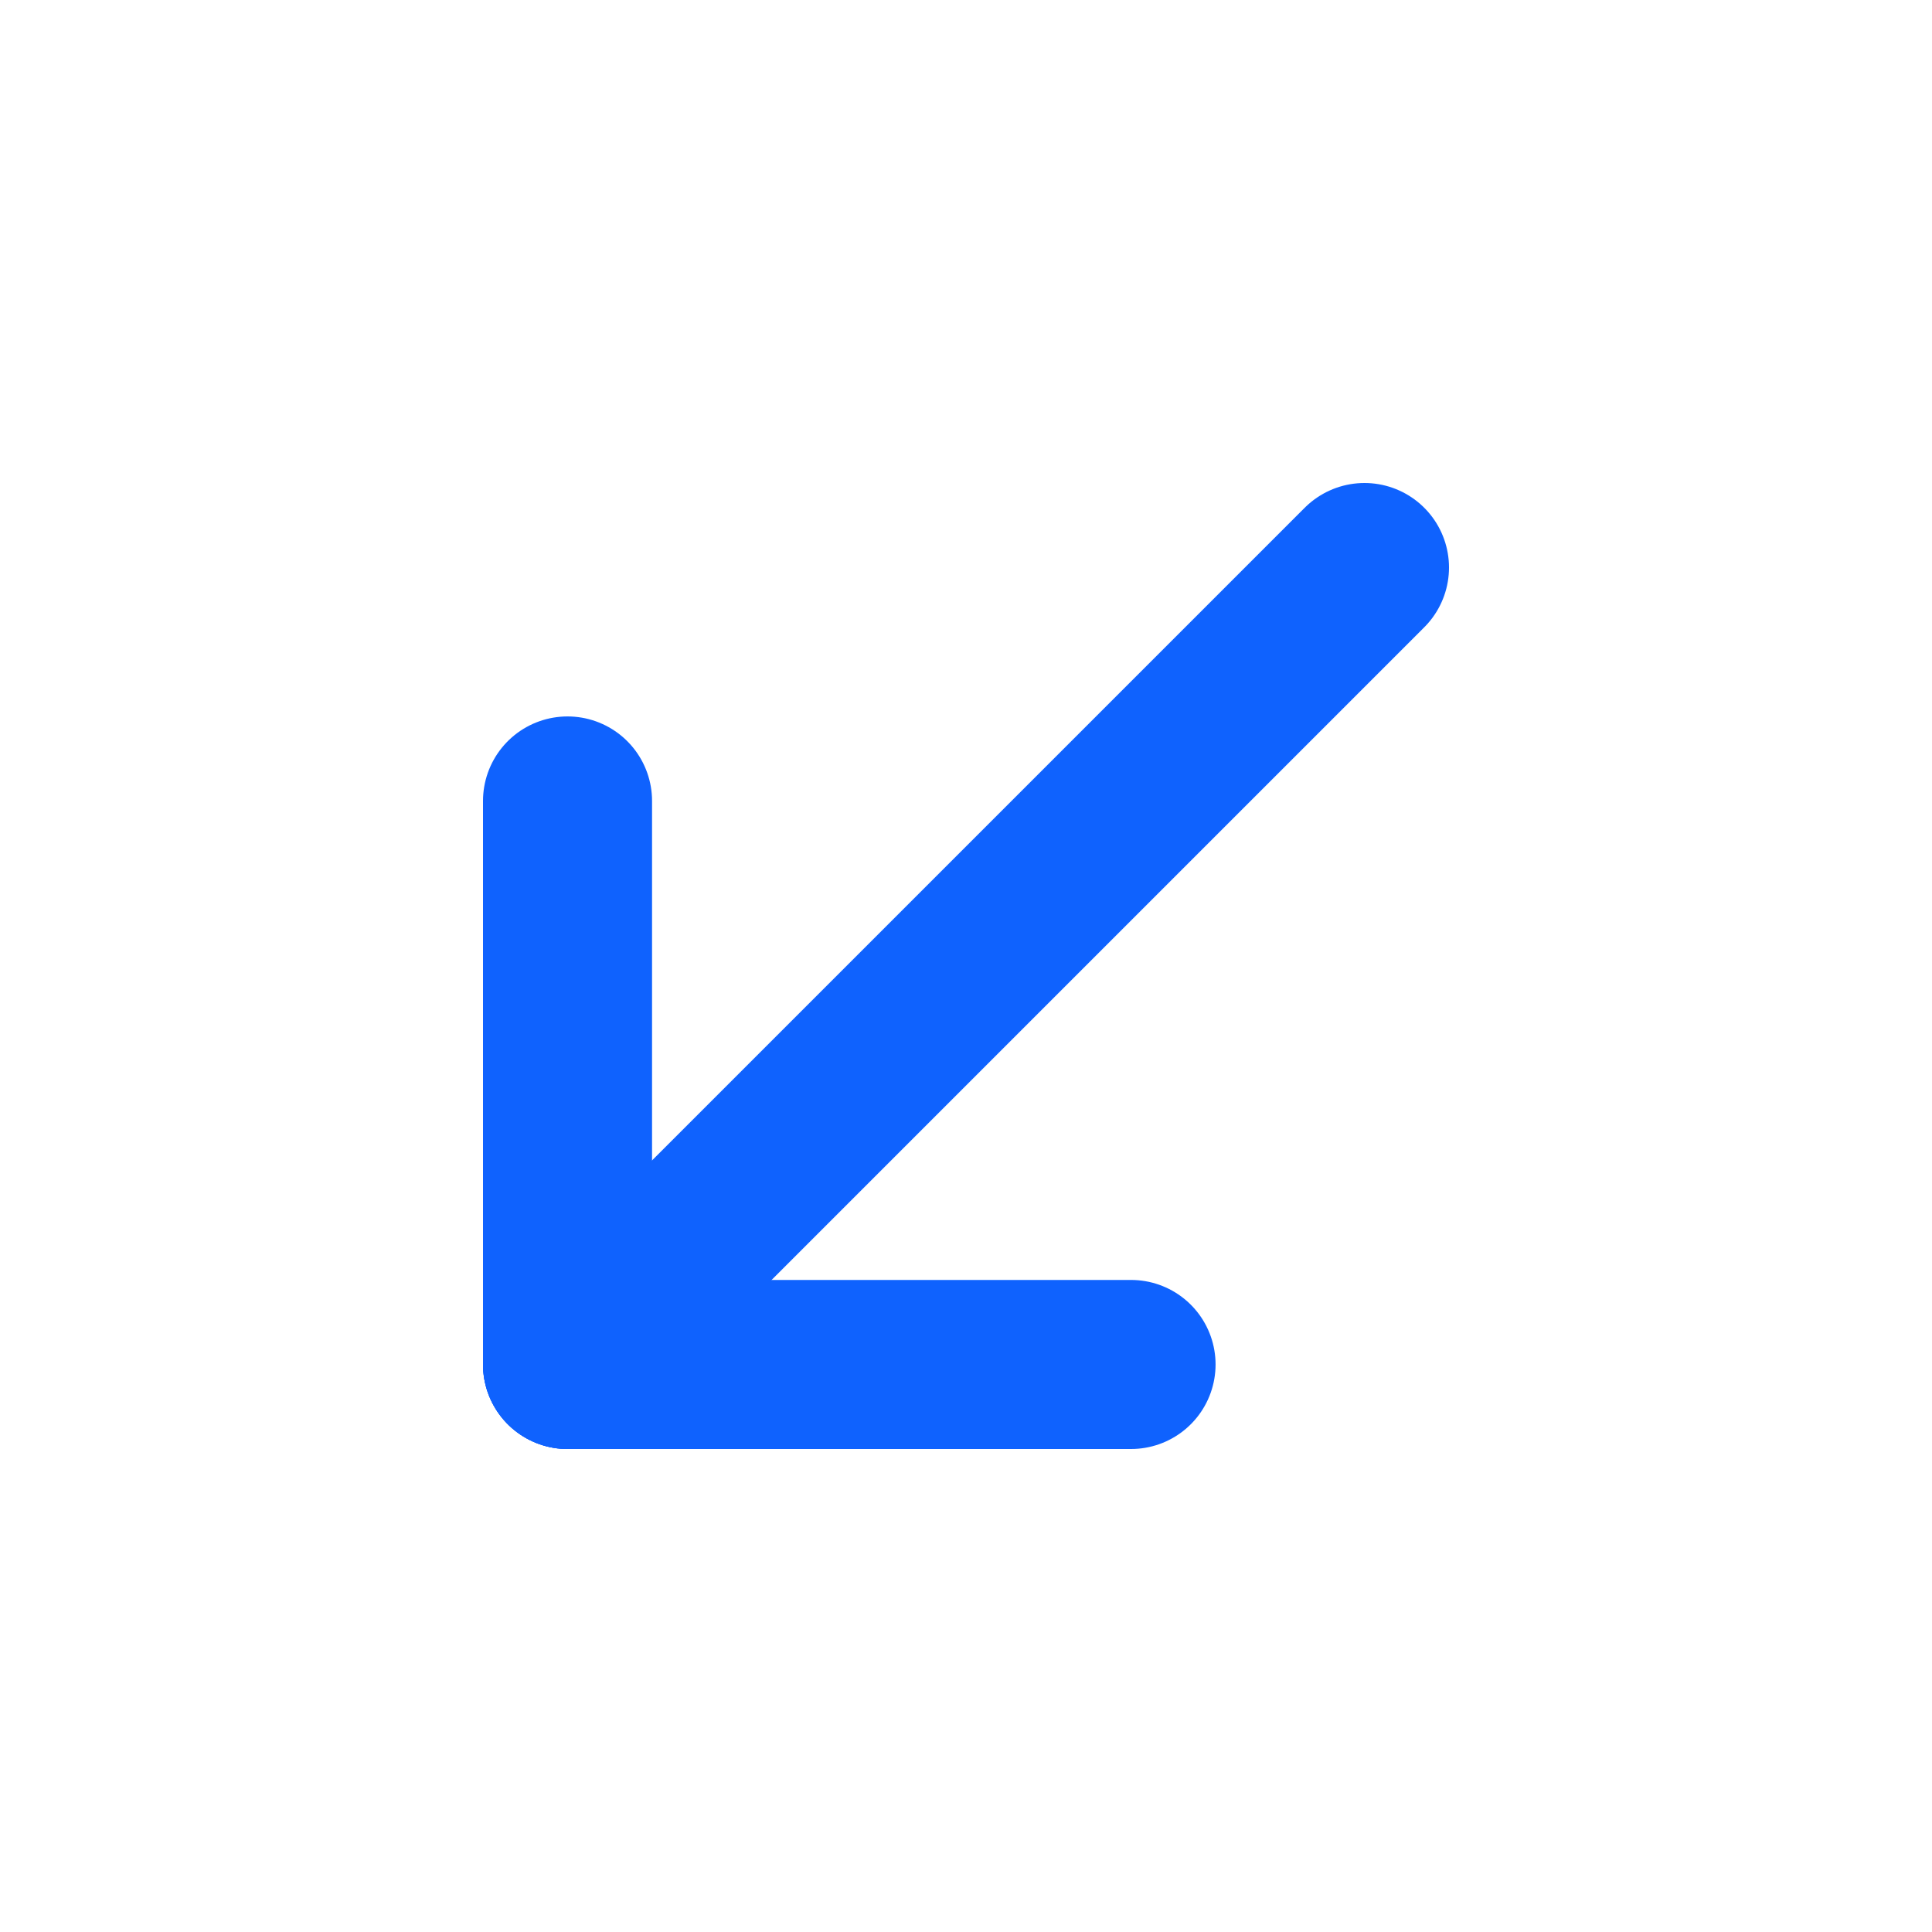
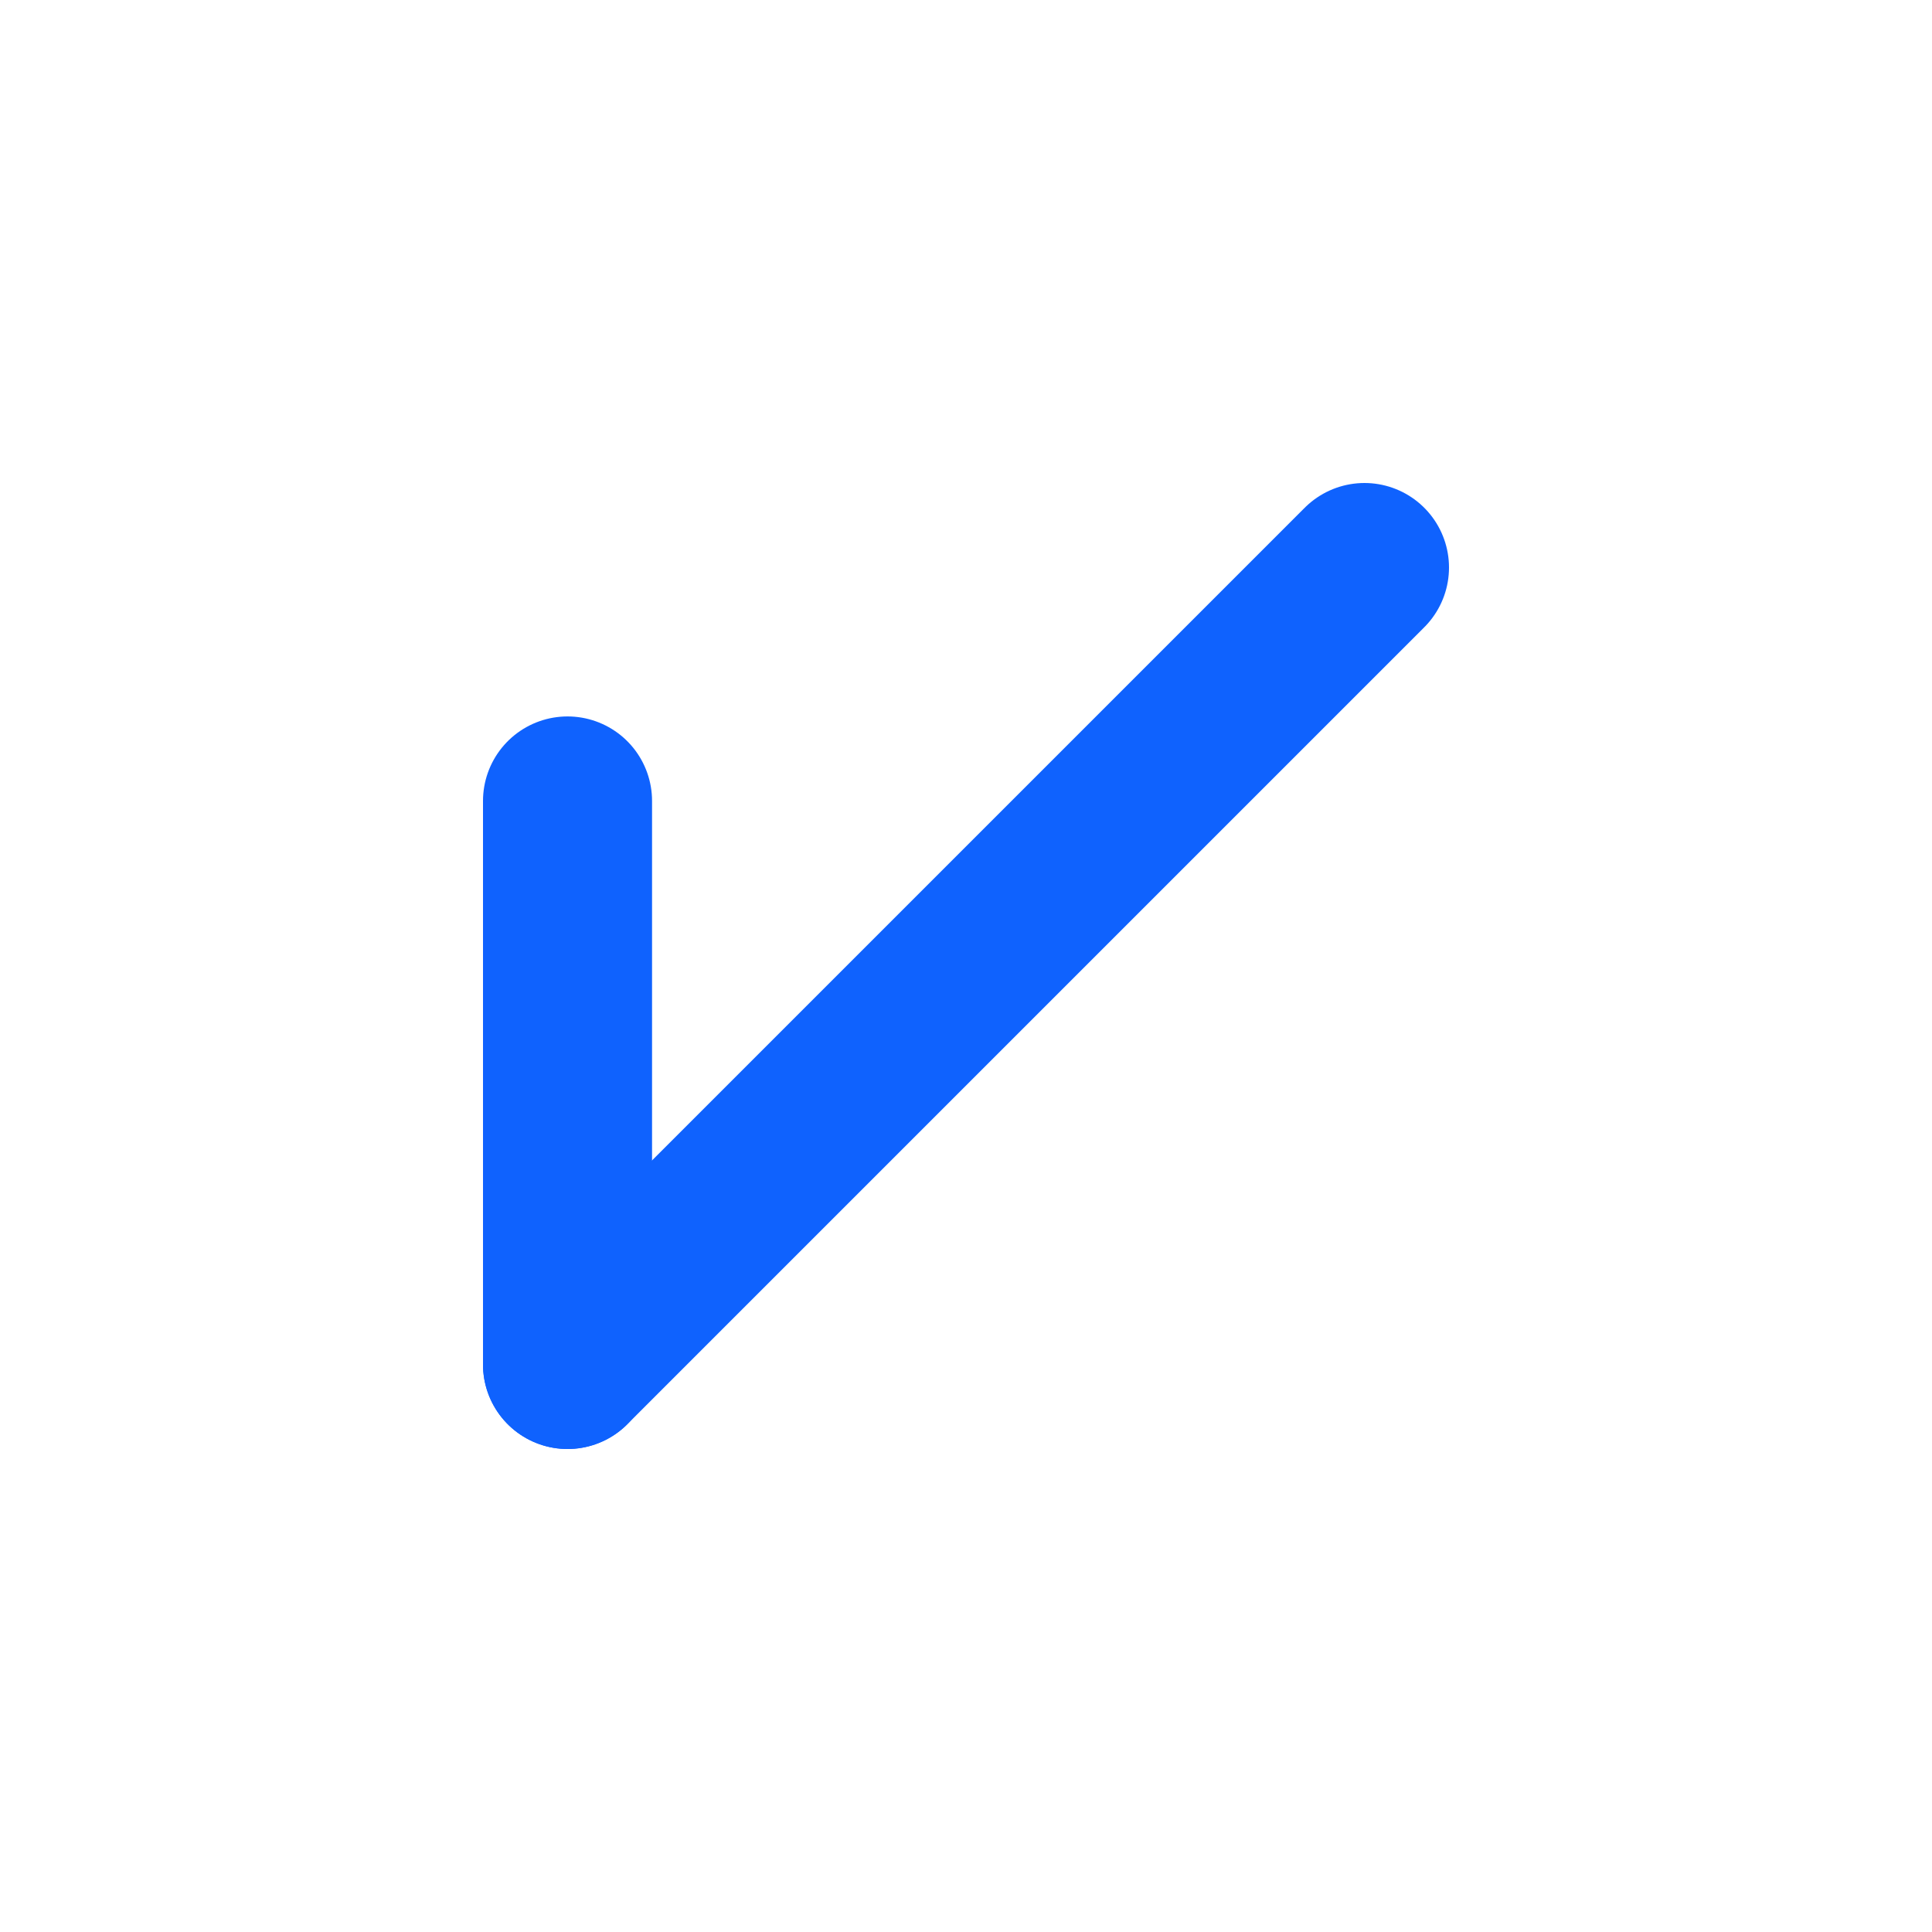
<svg xmlns="http://www.w3.org/2000/svg" width="40" height="40" viewBox="0 0 40 40" fill="none">
  <path d="M11.75 28.25L28.25 11.75" stroke="#0F62FE" stroke-width="3.5" stroke-linecap="round" stroke-linejoin="round" />
  <path d="M11.75 16.583V28.25" stroke="#0F62FE" stroke-width="3.5" stroke-linecap="round" stroke-linejoin="round" />
-   <path d="M23.417 28.25H11.75" stroke="#0F62FE" stroke-width="3.5" stroke-linecap="round" stroke-linejoin="round" />
</svg>